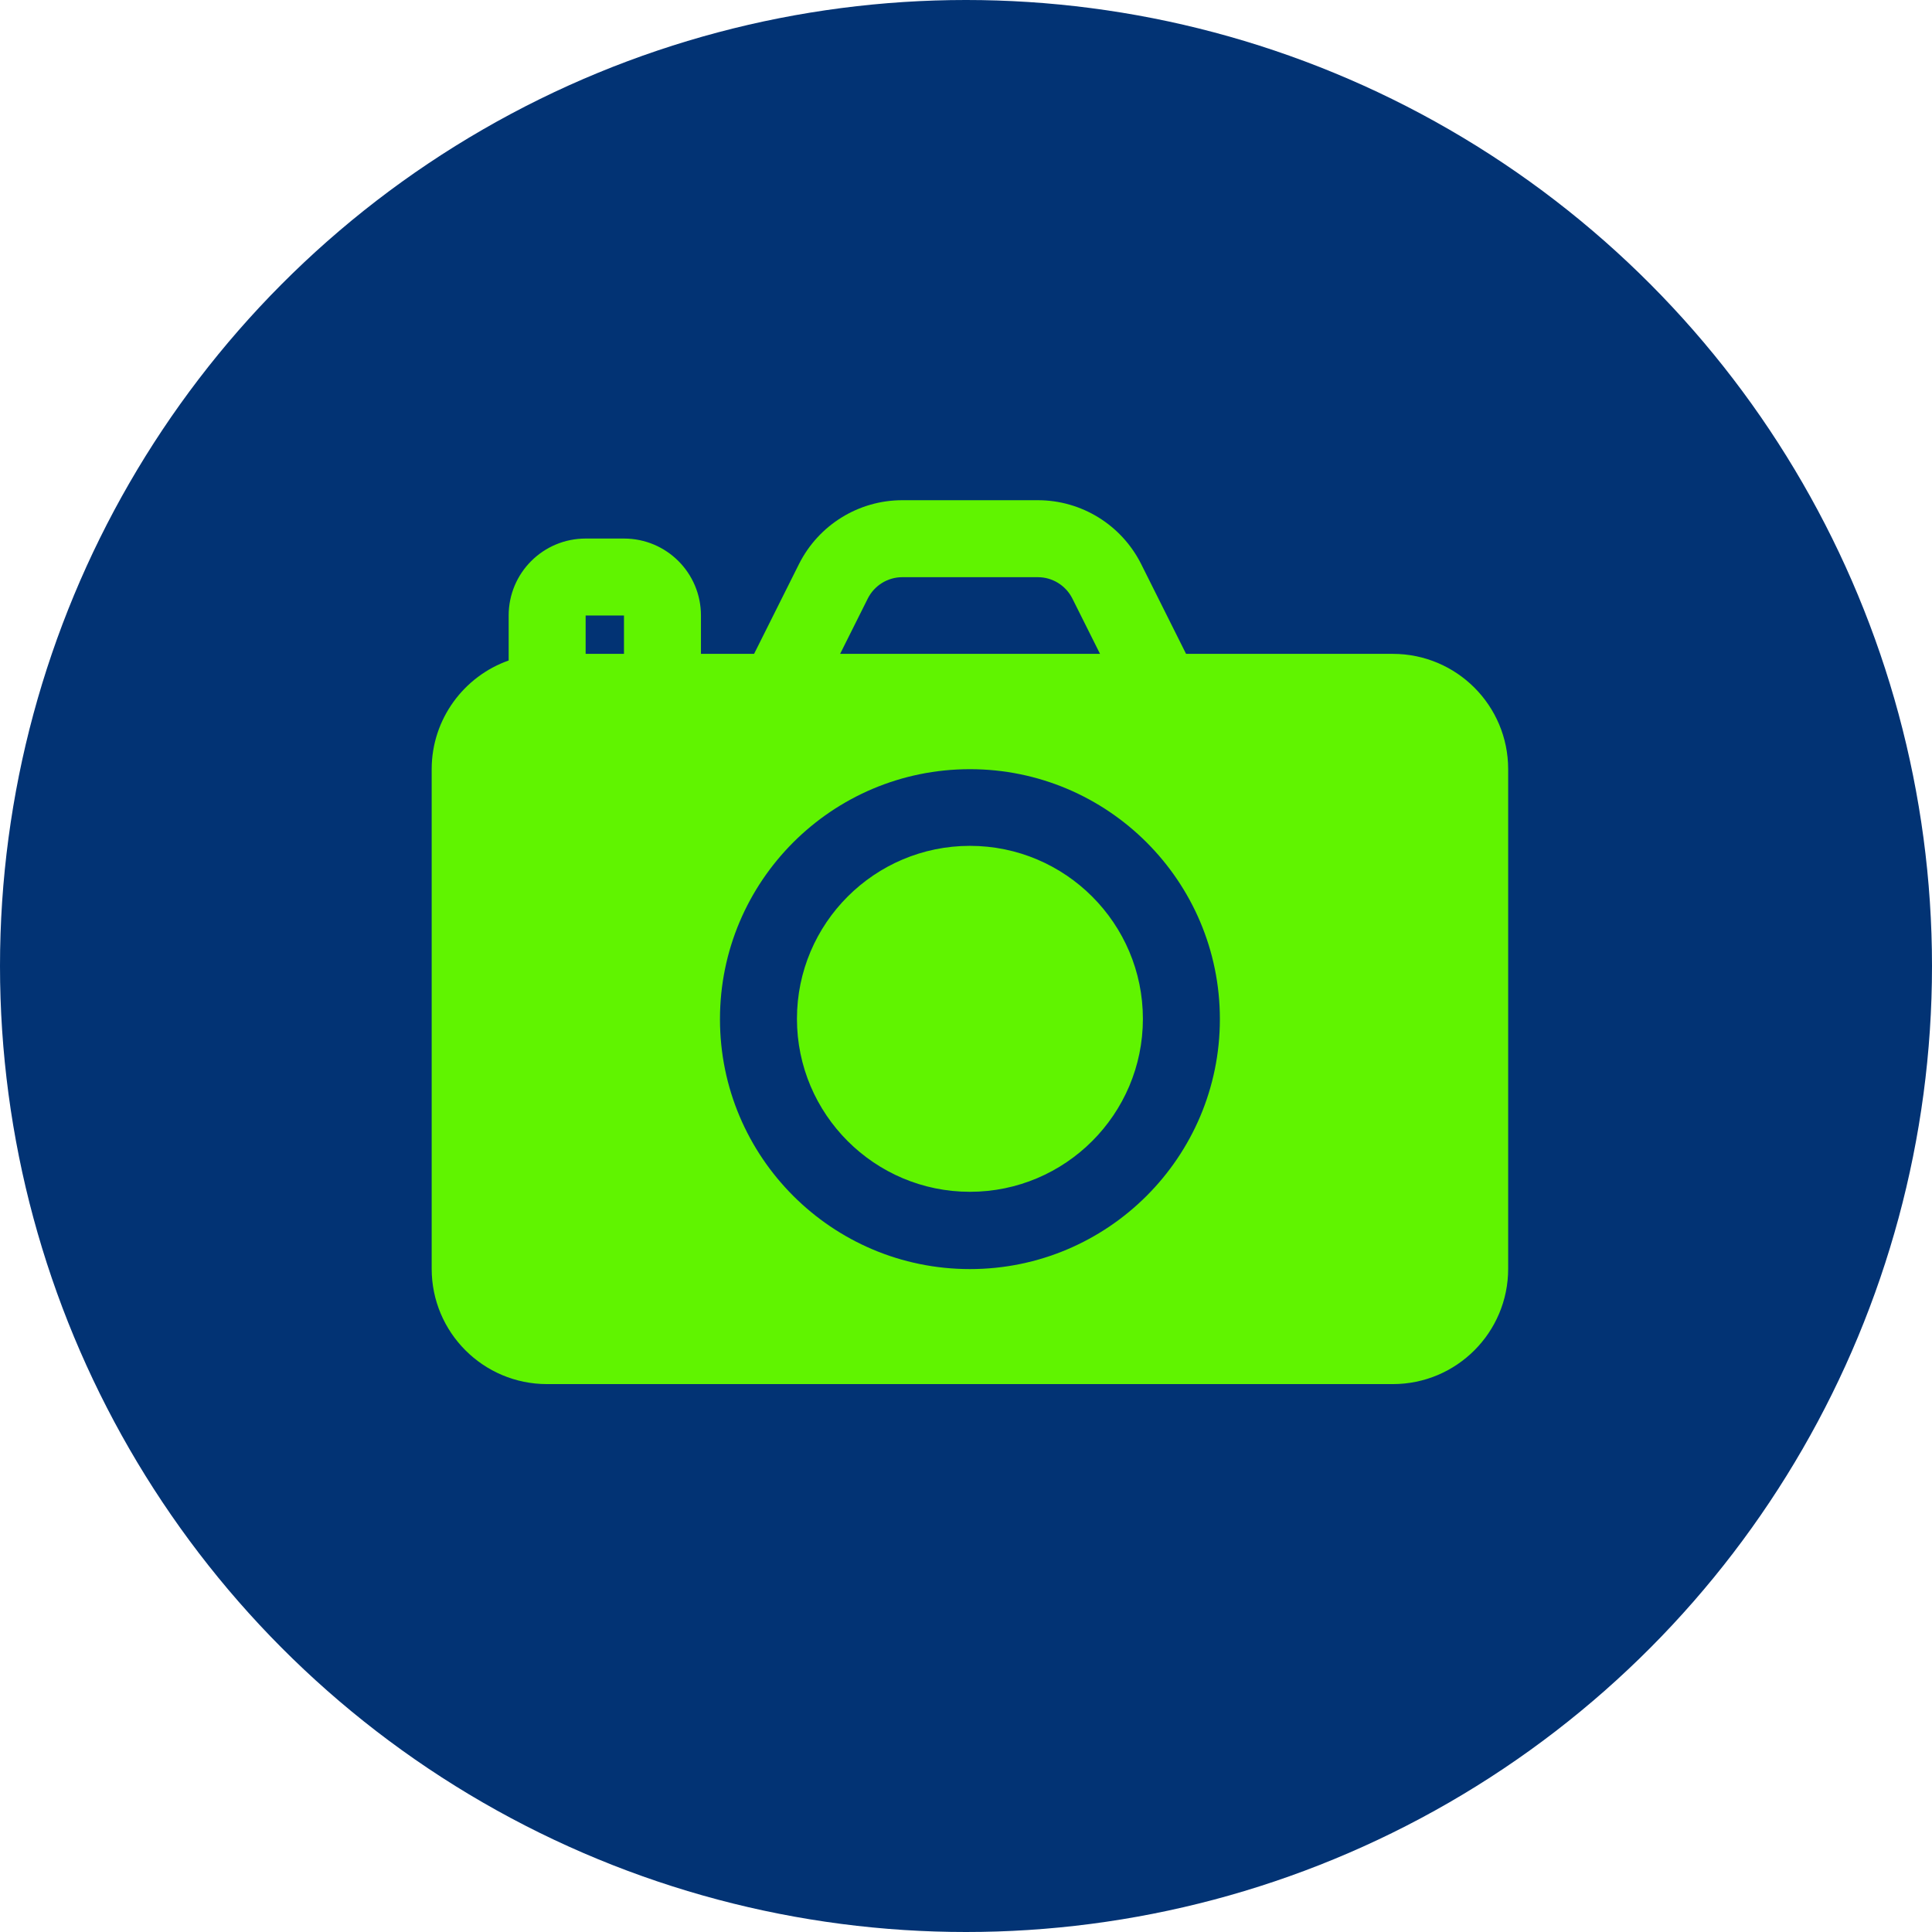
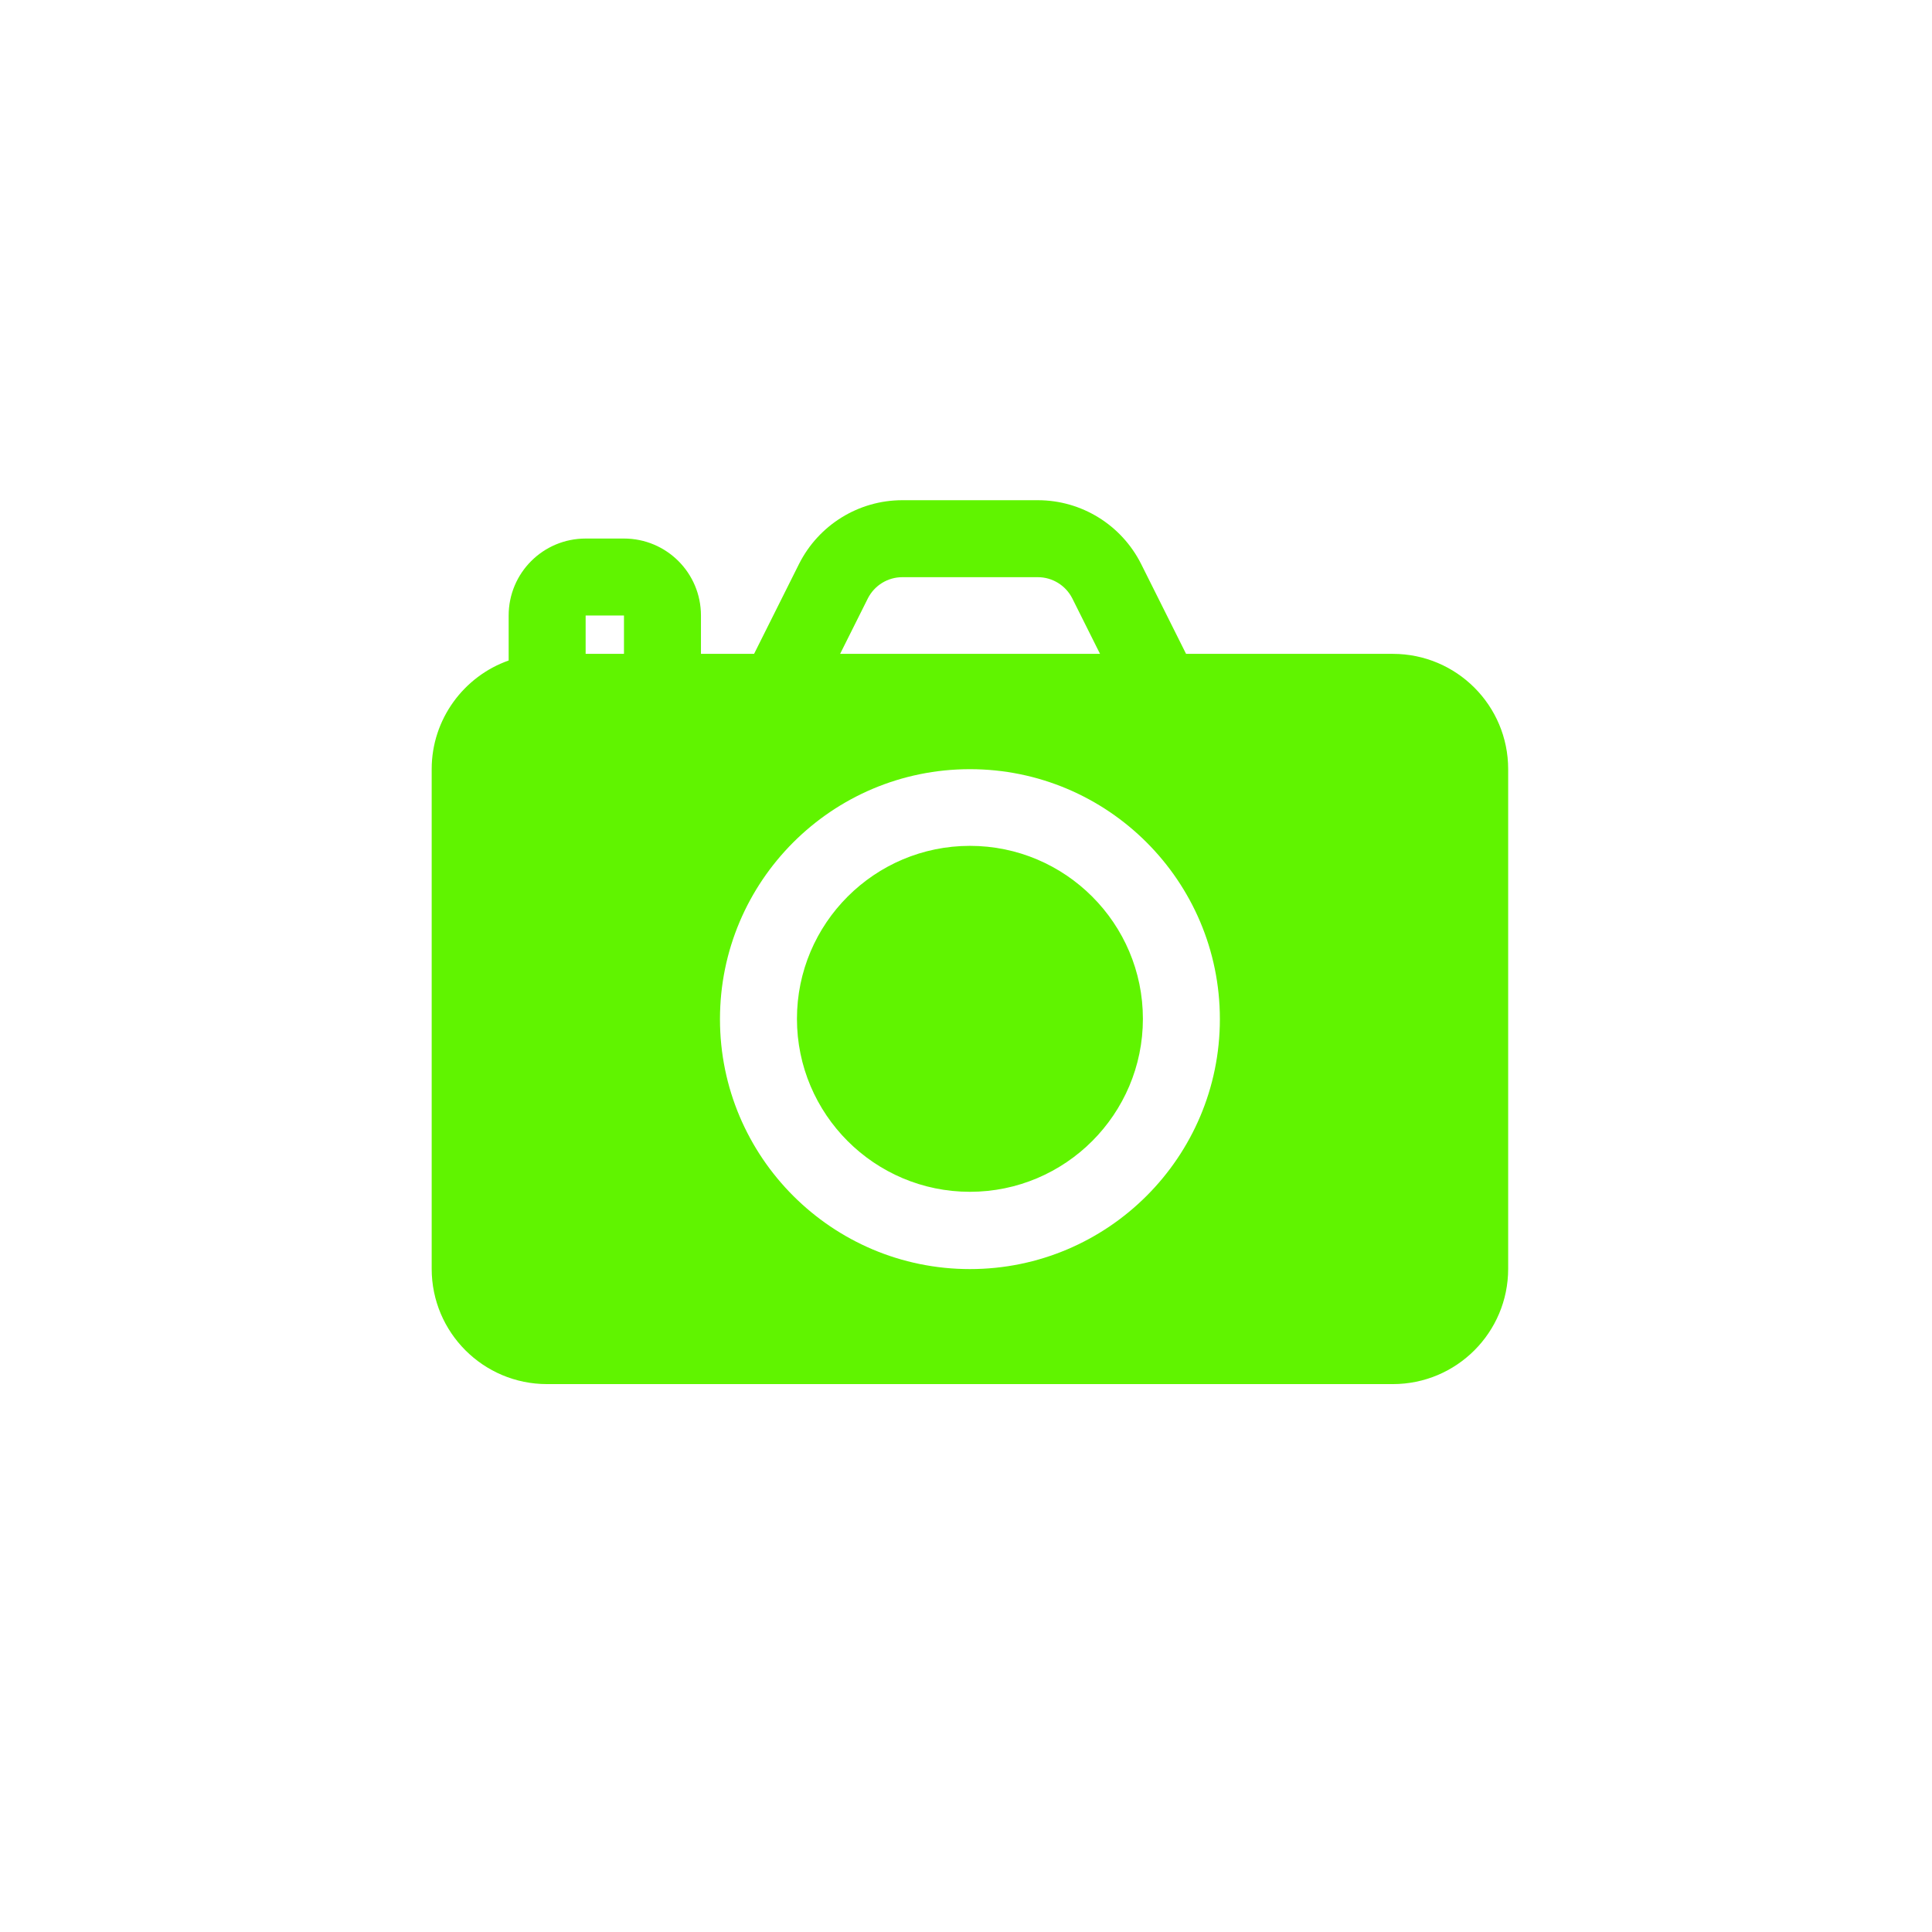
<svg xmlns="http://www.w3.org/2000/svg" id="Layer_1" width="64" height="64" viewBox="0 0 64 64">
-   <circle cx="32" cy="32" r="32" style="fill:#023374;" />
  <path d="M23.22,21.66v-1.27c0-1.41-1.14-2.55-2.55-2.55h-1.27c-1.41,0-2.55,1.14-2.55,2.55v1.49c-1.48.52-2.55,1.94-2.55,3.6v16.55c0,2.11,1.71,3.82,3.82,3.82h28.02c2.11,0,3.82-1.71,3.82-3.82v-16.55c0-2.11-1.71-3.82-3.82-3.82h-6.85l-1.49-2.98c-.65-1.29-1.97-2.11-3.42-2.11h-4.49c-1.45,0-2.77.82-3.42,2.11l-1.49,2.98h-1.76ZM32.13,25.48c-4.57,0-8.28,3.71-8.28,8.28s3.71,8.28,8.28,8.28,8.28-3.71,8.28-8.28-3.71-8.28-8.28-8.28ZM32.13,28.02c3.16,0,5.73,2.57,5.73,5.73s-2.57,5.73-5.73,5.73-5.73-2.57-5.73-5.73,2.57-5.73,5.73-5.73ZM36.44,21.66l-.92-1.84c-.22-.43-.66-.7-1.14-.7h-4.49c-.48,0-.92.27-1.14.7l-.92,1.84h8.61ZM20.67,21.66h-1.27v-1.27h1.27v1.27Z" style="fill:#60f400; fill-rule:evenodd;" />
</svg>